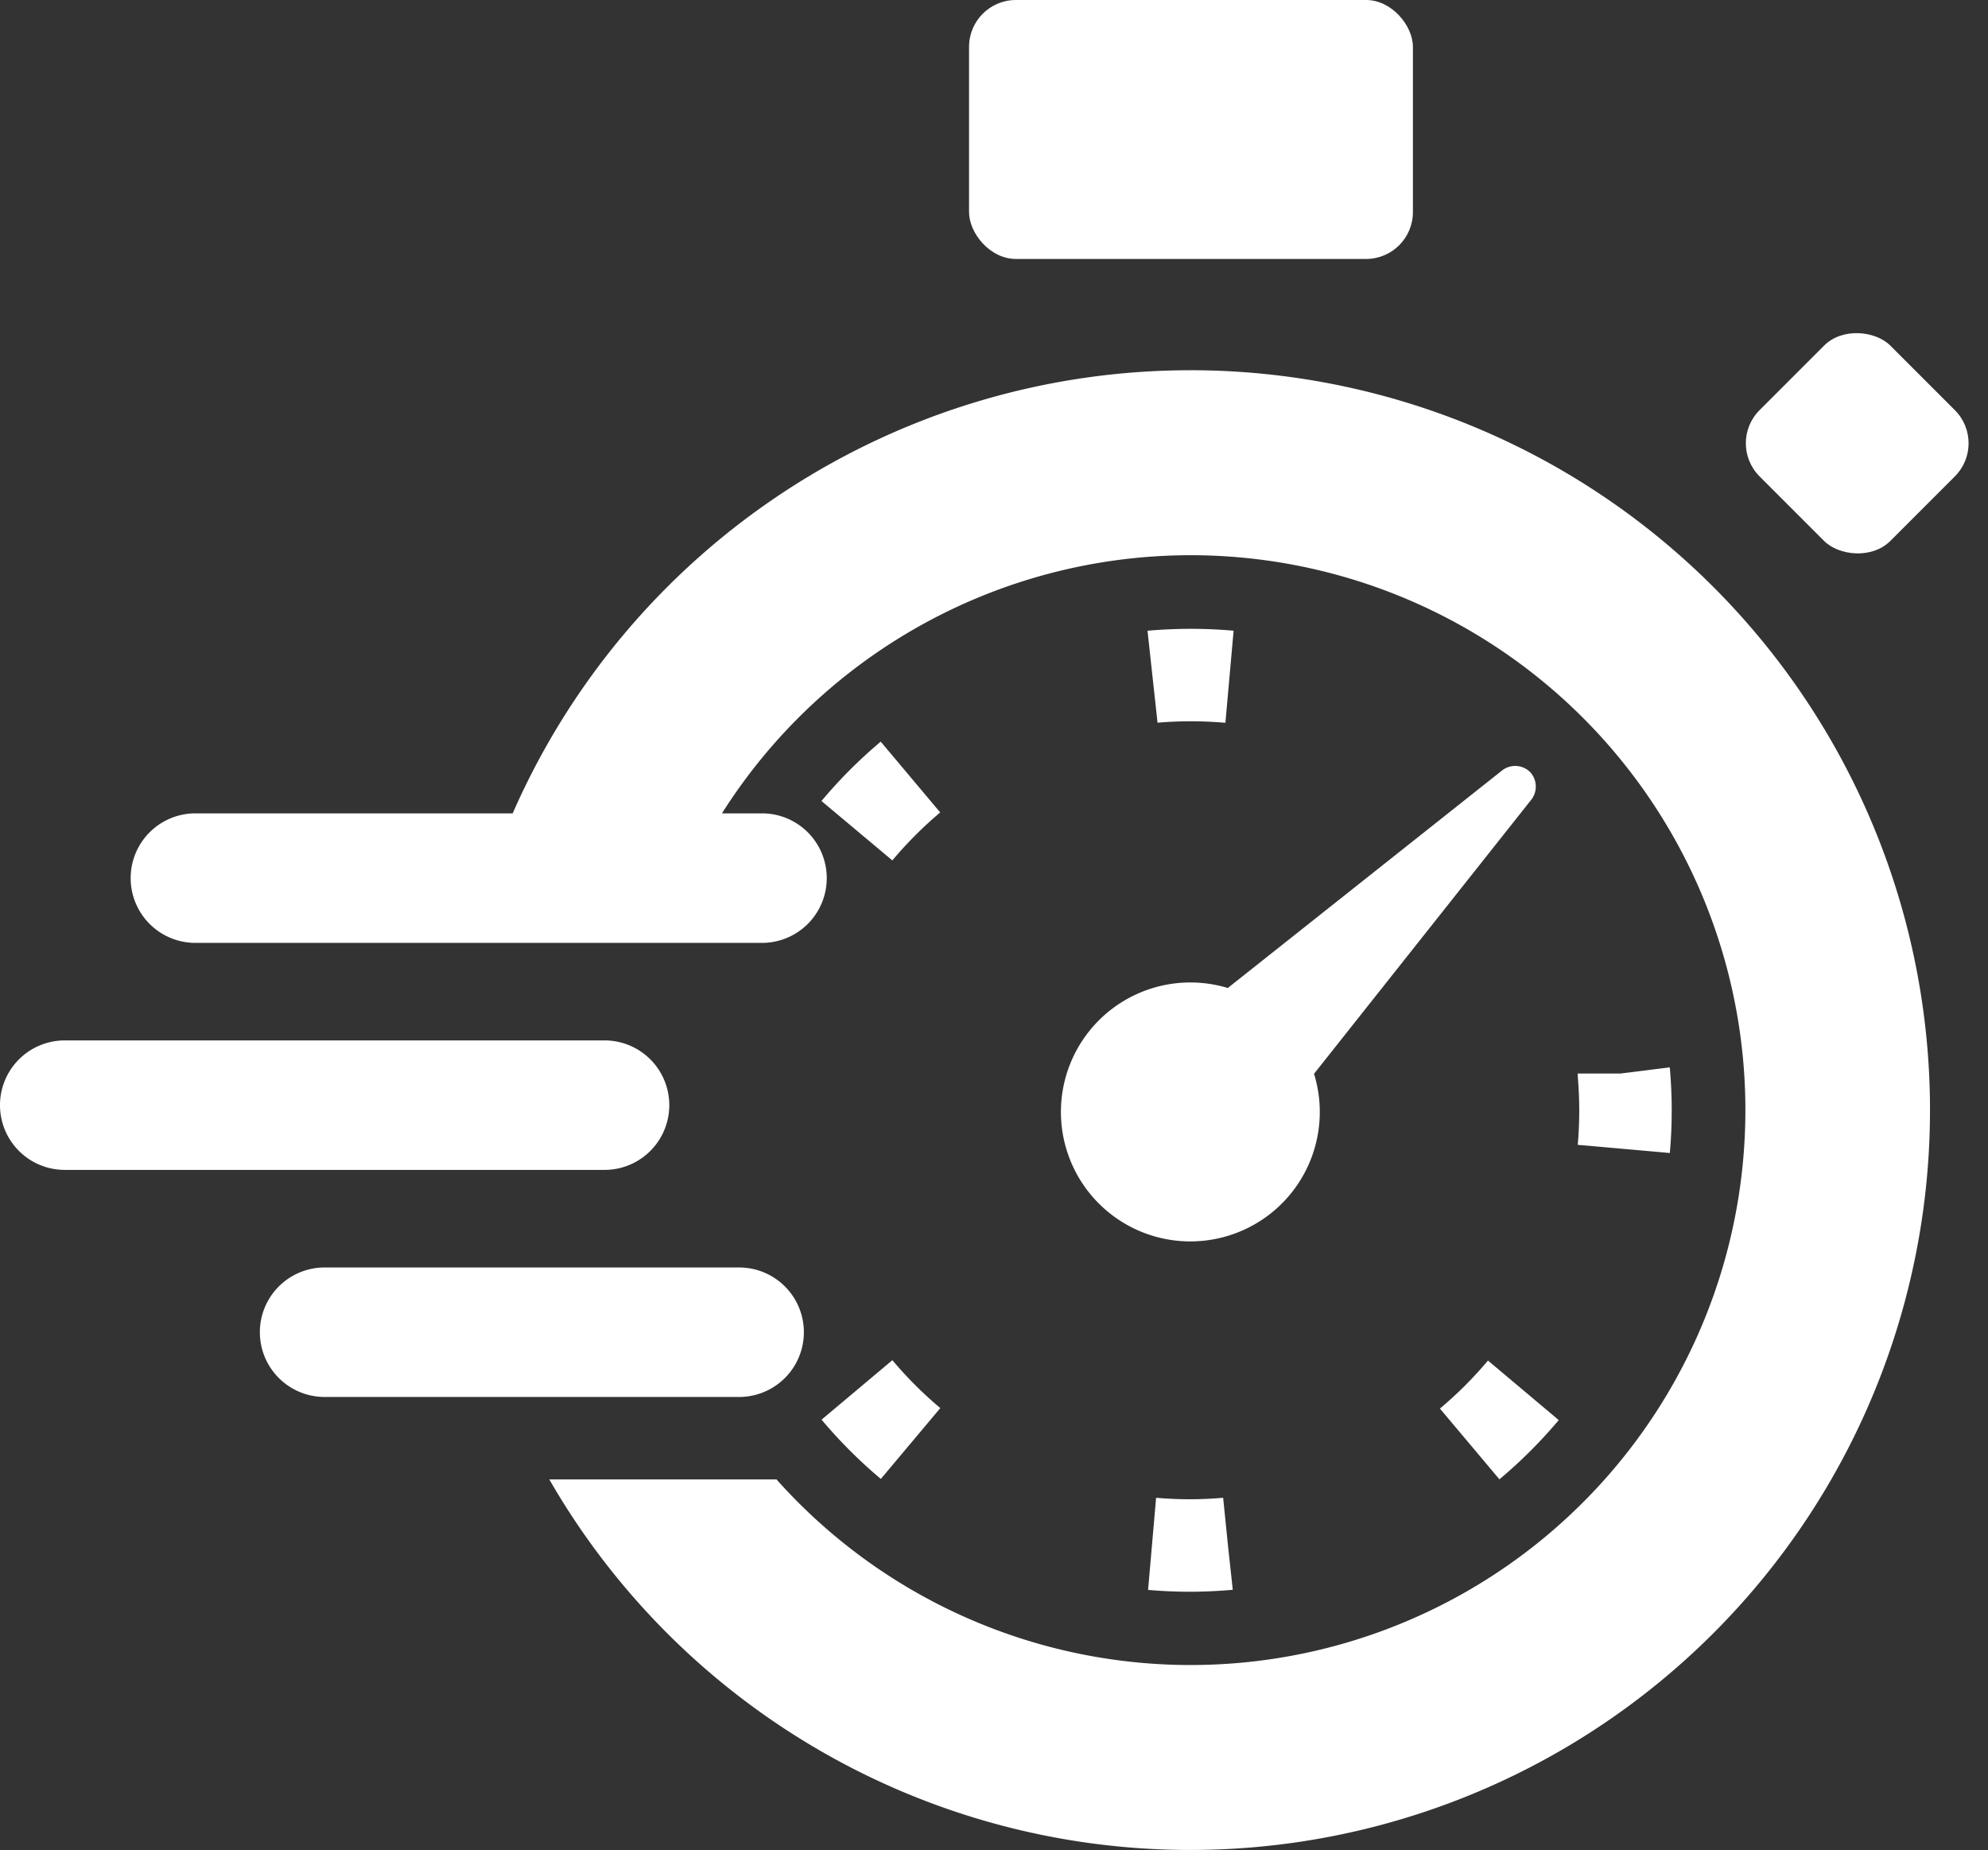
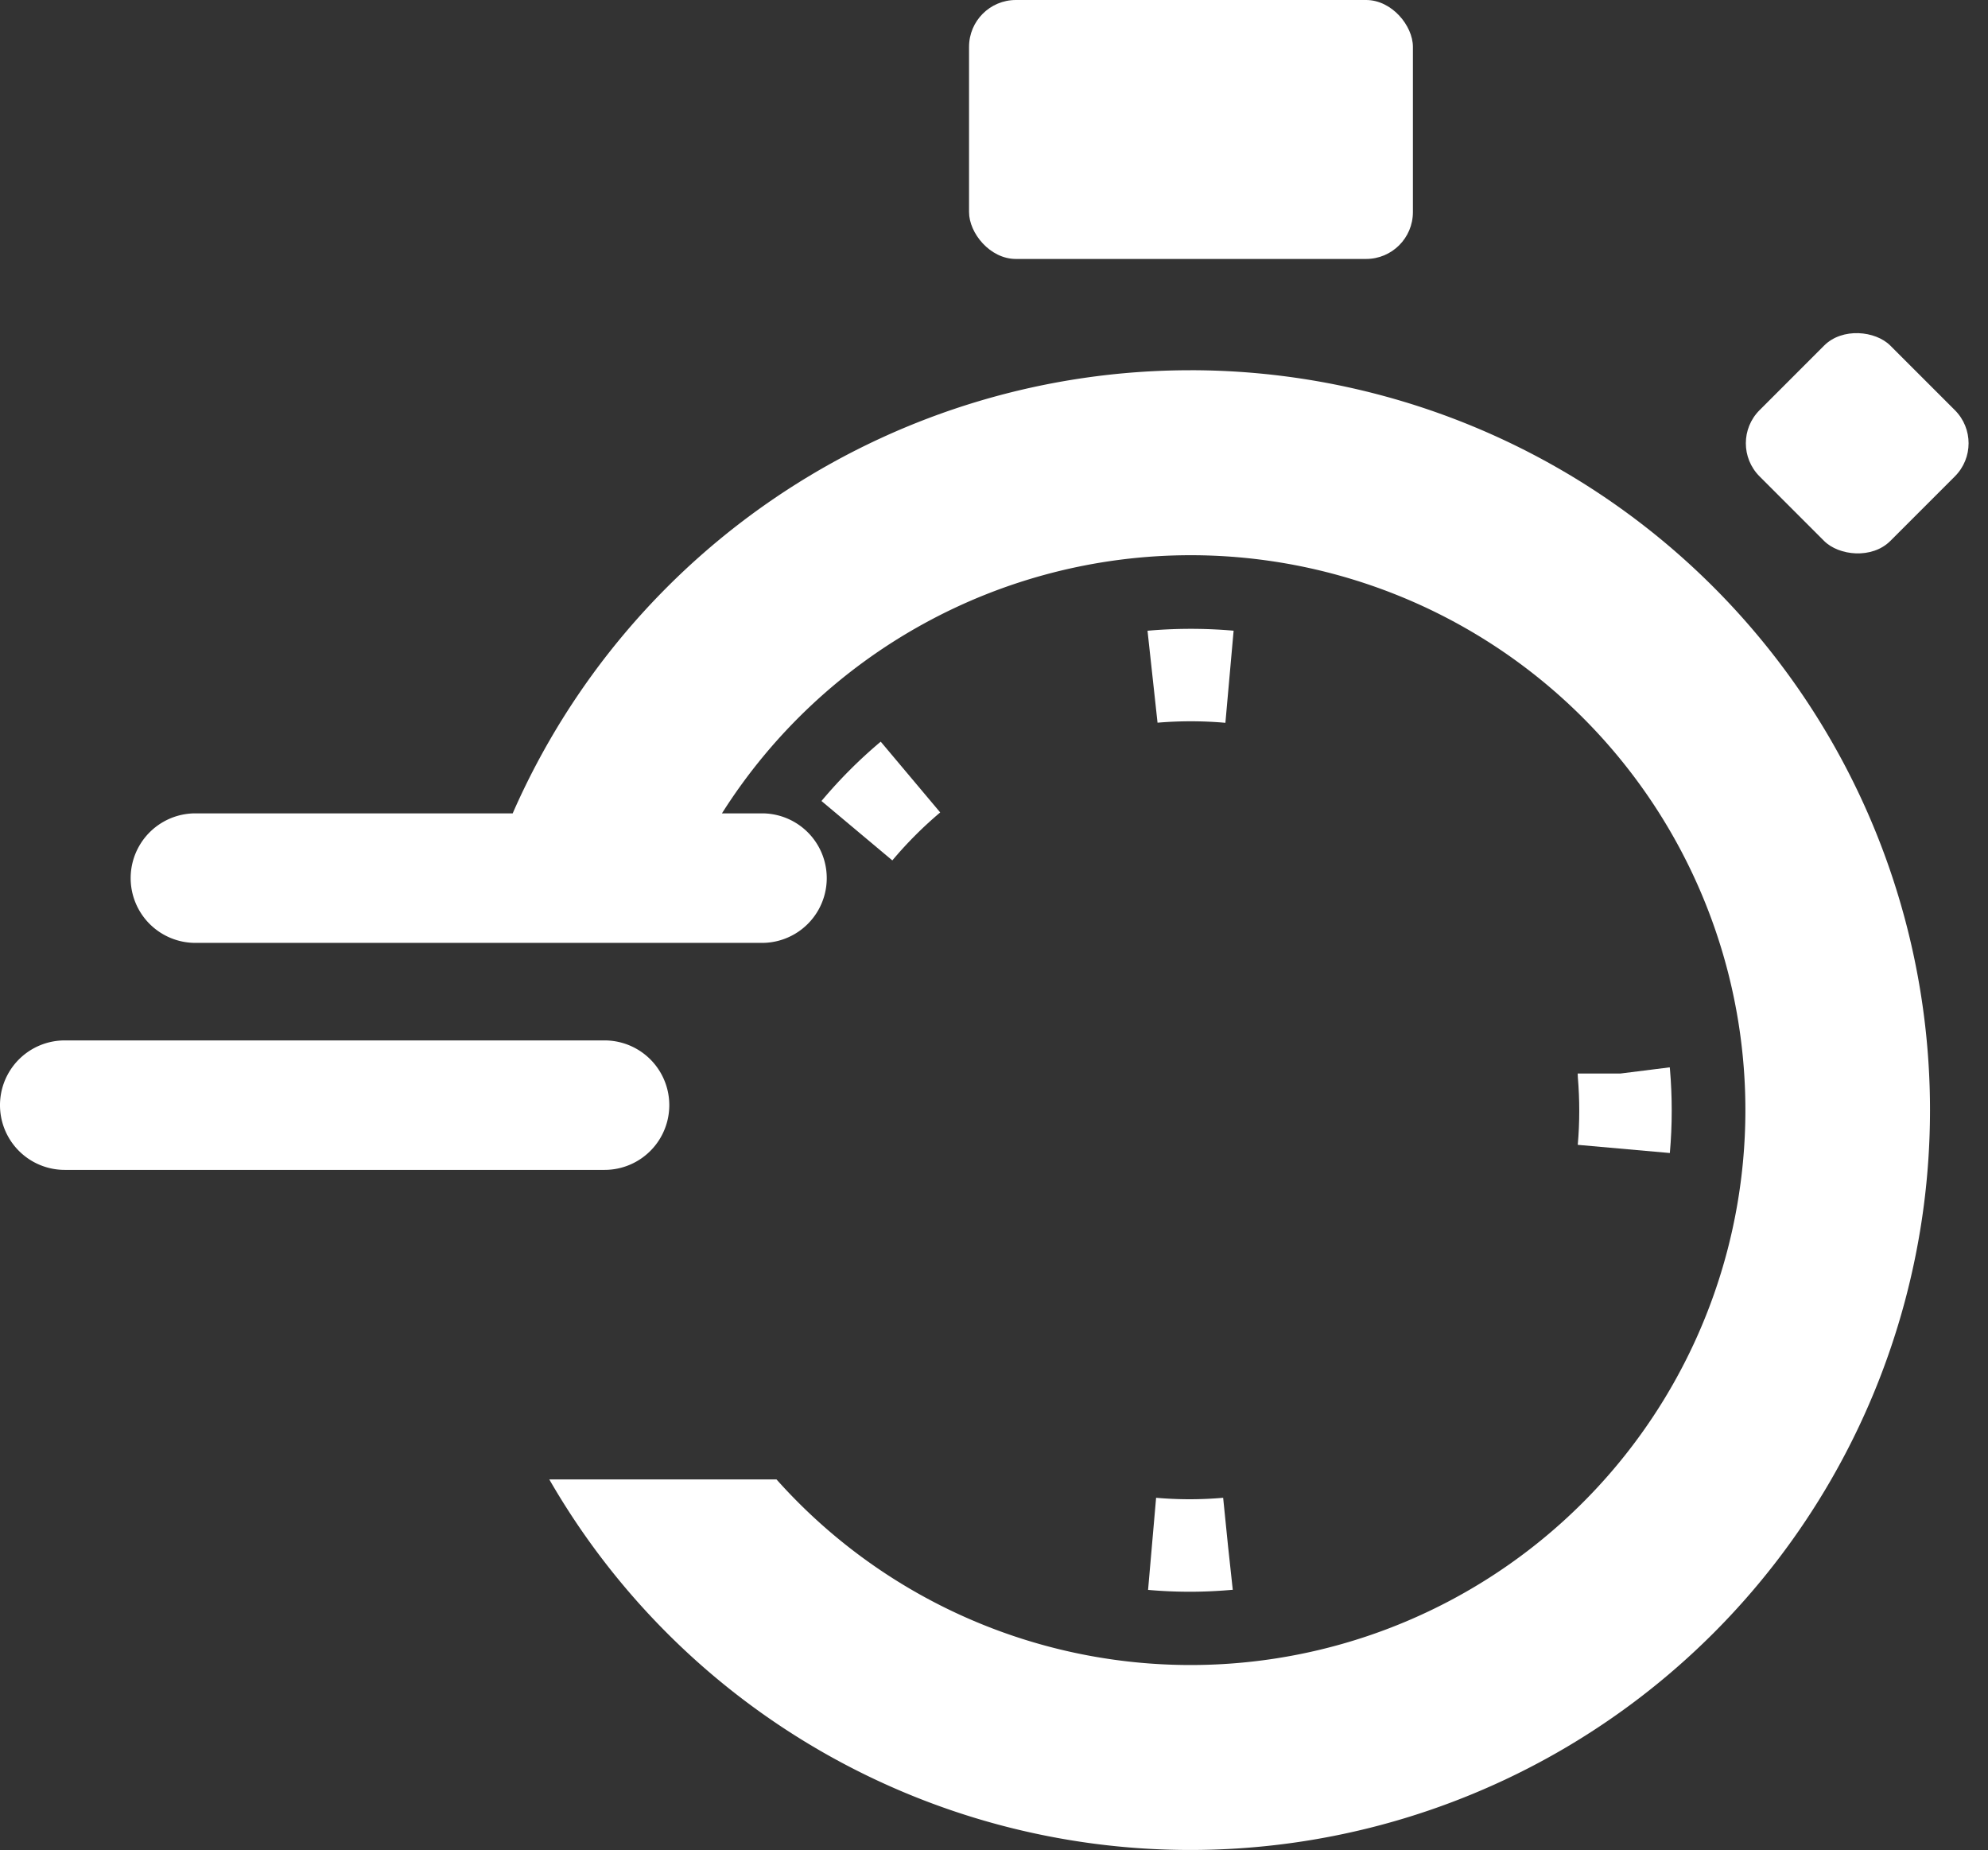
<svg xmlns="http://www.w3.org/2000/svg" height="79.023" viewBox="0 0 84.924 79.023" width="84.924">
  <rect x="0" y="0" width="84.924" height="79.023" fill="#333333" stroke="none" />
  <g fill="#fff">
    <path d="m839.222 357.188a31.609 31.609 0 0 0 -28.952 18.926h-13.606a2.766 2.766 0 0 0 0 5.531h24.309a2.766 2.766 0 0 0 0-5.531h-1.764a23.7 23.7 0 0 1 20.013-11.026 23.7 23.7 0 1 1 -17.682 39.473h-9.706a31.6 31.6 0 1 0 27.387-47.374z" transform="translate(-788.369 -341.375)" />
-     <path d="m836.389 380.291-2.541-3.023a20.46 20.46 0 0 0 -2.531 2.535l3.027 2.537a16.811 16.811 0 0 1 2.045-2.049z" transform="translate(-796.225 -345.592)" />
-     <path d="m833.854 415.777 2.54-3.026a16.751 16.751 0 0 1 -2.048-2.046l-3.024 2.54a20.613 20.613 0 0 0 2.532 2.532z" transform="translate(-796.226 -352.612)" />
+     <path d="m836.389 380.291-2.541-3.023a20.46 20.46 0 0 0 -2.531 2.535l3.027 2.537a16.811 16.811 0 0 1 2.045-2.049" transform="translate(-796.225 -345.592)" />
    <path d="m852.274 375.182.351-3.934a21.007 21.007 0 0 0 -3.538-.01l-.14.012.428 3.927a16.909 16.909 0 0 1 2.899.005z" transform="translate(-799.927 -344.311)" />
    <path d="m852.185 418.144a16.435 16.435 0 0 1 -2.864 0l-.343 3.934c.593.053 1.193.079 1.784.079.559 0 1.126-.024 1.755-.077l.079-.006-.2-1.846z" transform="translate(-799.934 -354.174)" />
-     <path d="m864.758 412.778 2.542 3.022a20.773 20.773 0 0 0 2.534-2.53l-3.023-2.543a16.78 16.78 0 0 1 -2.053 2.051z" transform="translate(-803.247 -352.618)" />
    <path d="m872.274 396.726c0 .489-.021.98-.064 1.459l3.934.349c.053-.6.08-1.2.08-1.808 0-.578-.024-1.168-.074-1.751l-.01-.1-2.106.264h-1.827l.007.165c.04.477.06.955.06 1.422z" transform="translate(-804.811 -349.289)" />
    <rect height="11.06" rx="2" width="18.961" x="41.396" />
    <rect height="7.901" rx="2" transform="matrix(.707 -.707 .707 .707 73.751 18.932)" width="7.901" />
-     <path d="m849.793 398.888a5.527 5.527 0 0 0 5.283-7.158l9.29-11.719a.911.911 0 0 0 -.068-1.178.911.911 0 0 0 -1.177-.068l-11.729 9.3a5.53 5.53 0 1 0 -1.6 10.824z" transform="translate(-798.943 -345.868)" />
    <path d="m812.725 398.949a2.765 2.765 0 1 0 0-5.53h-23.061a2.765 2.765 0 1 0 0 5.53z" transform="translate(-786.899 -348.983)" />
-     <path d="m821.424 411.224a2.765 2.765 0 1 0 0-5.53h-17.709a2.765 2.765 0 1 0 0 5.53z" transform="translate(-789.849 -351.56)" />
  </g>
</svg>